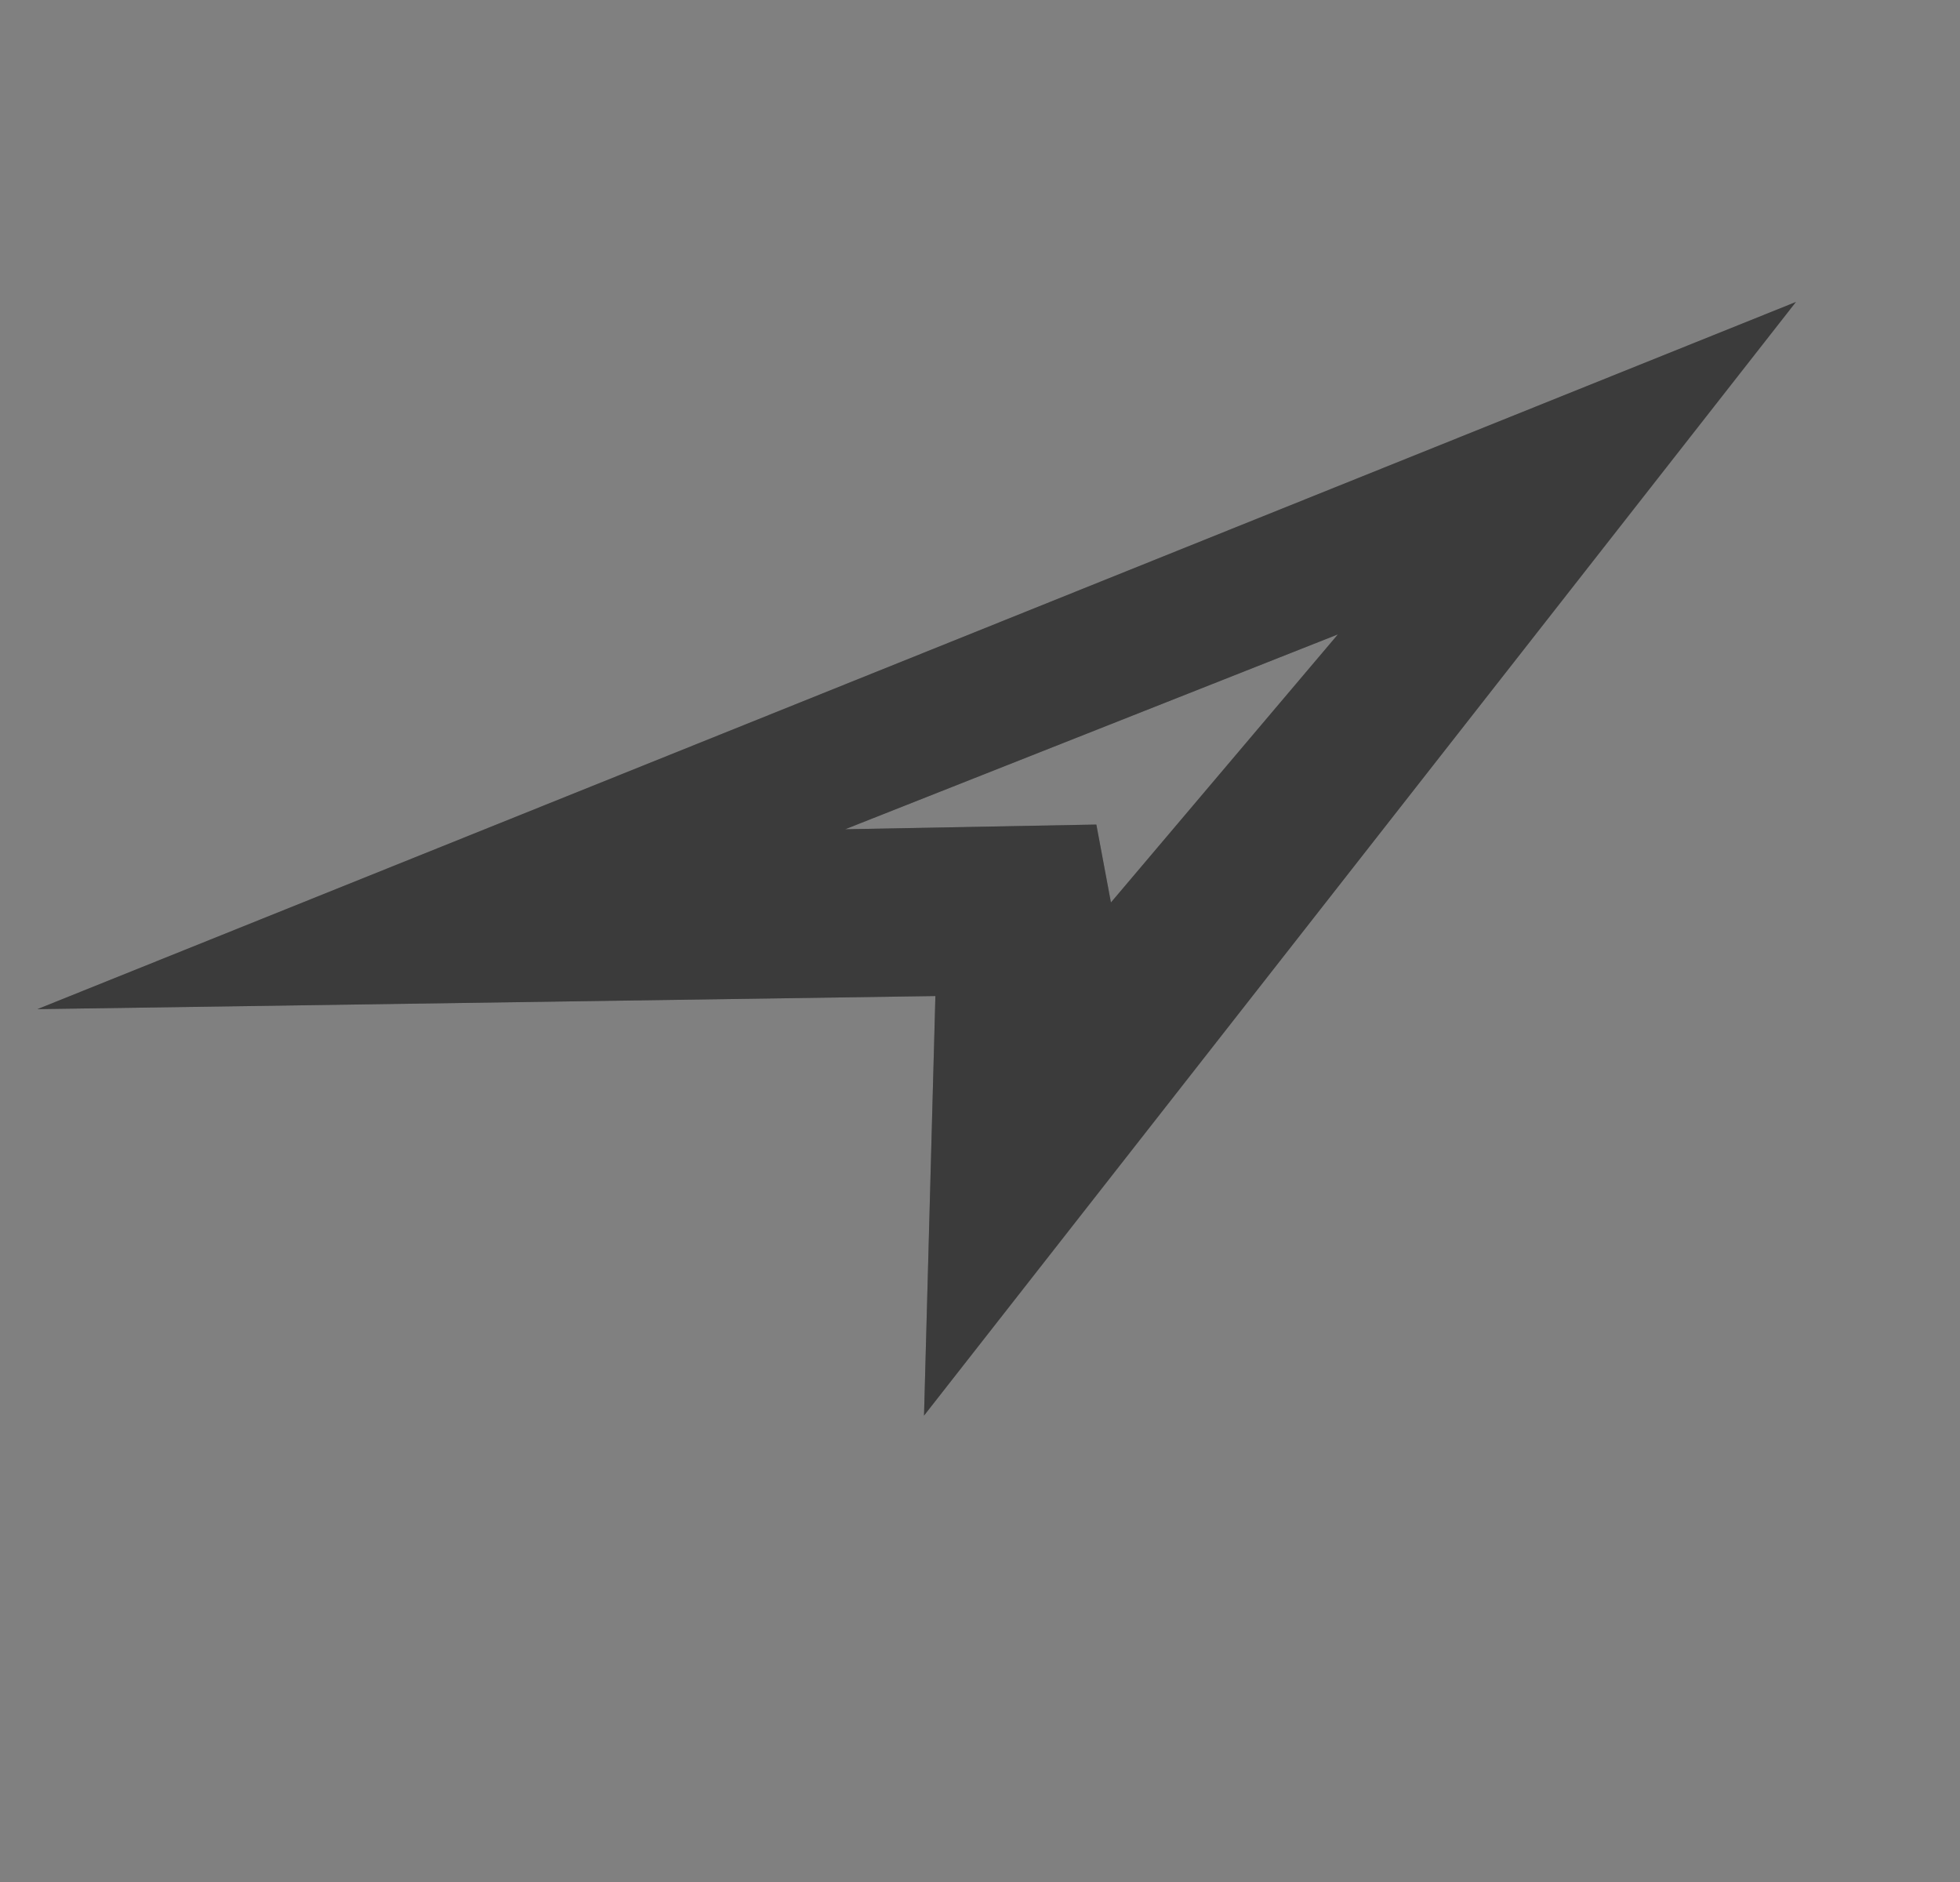
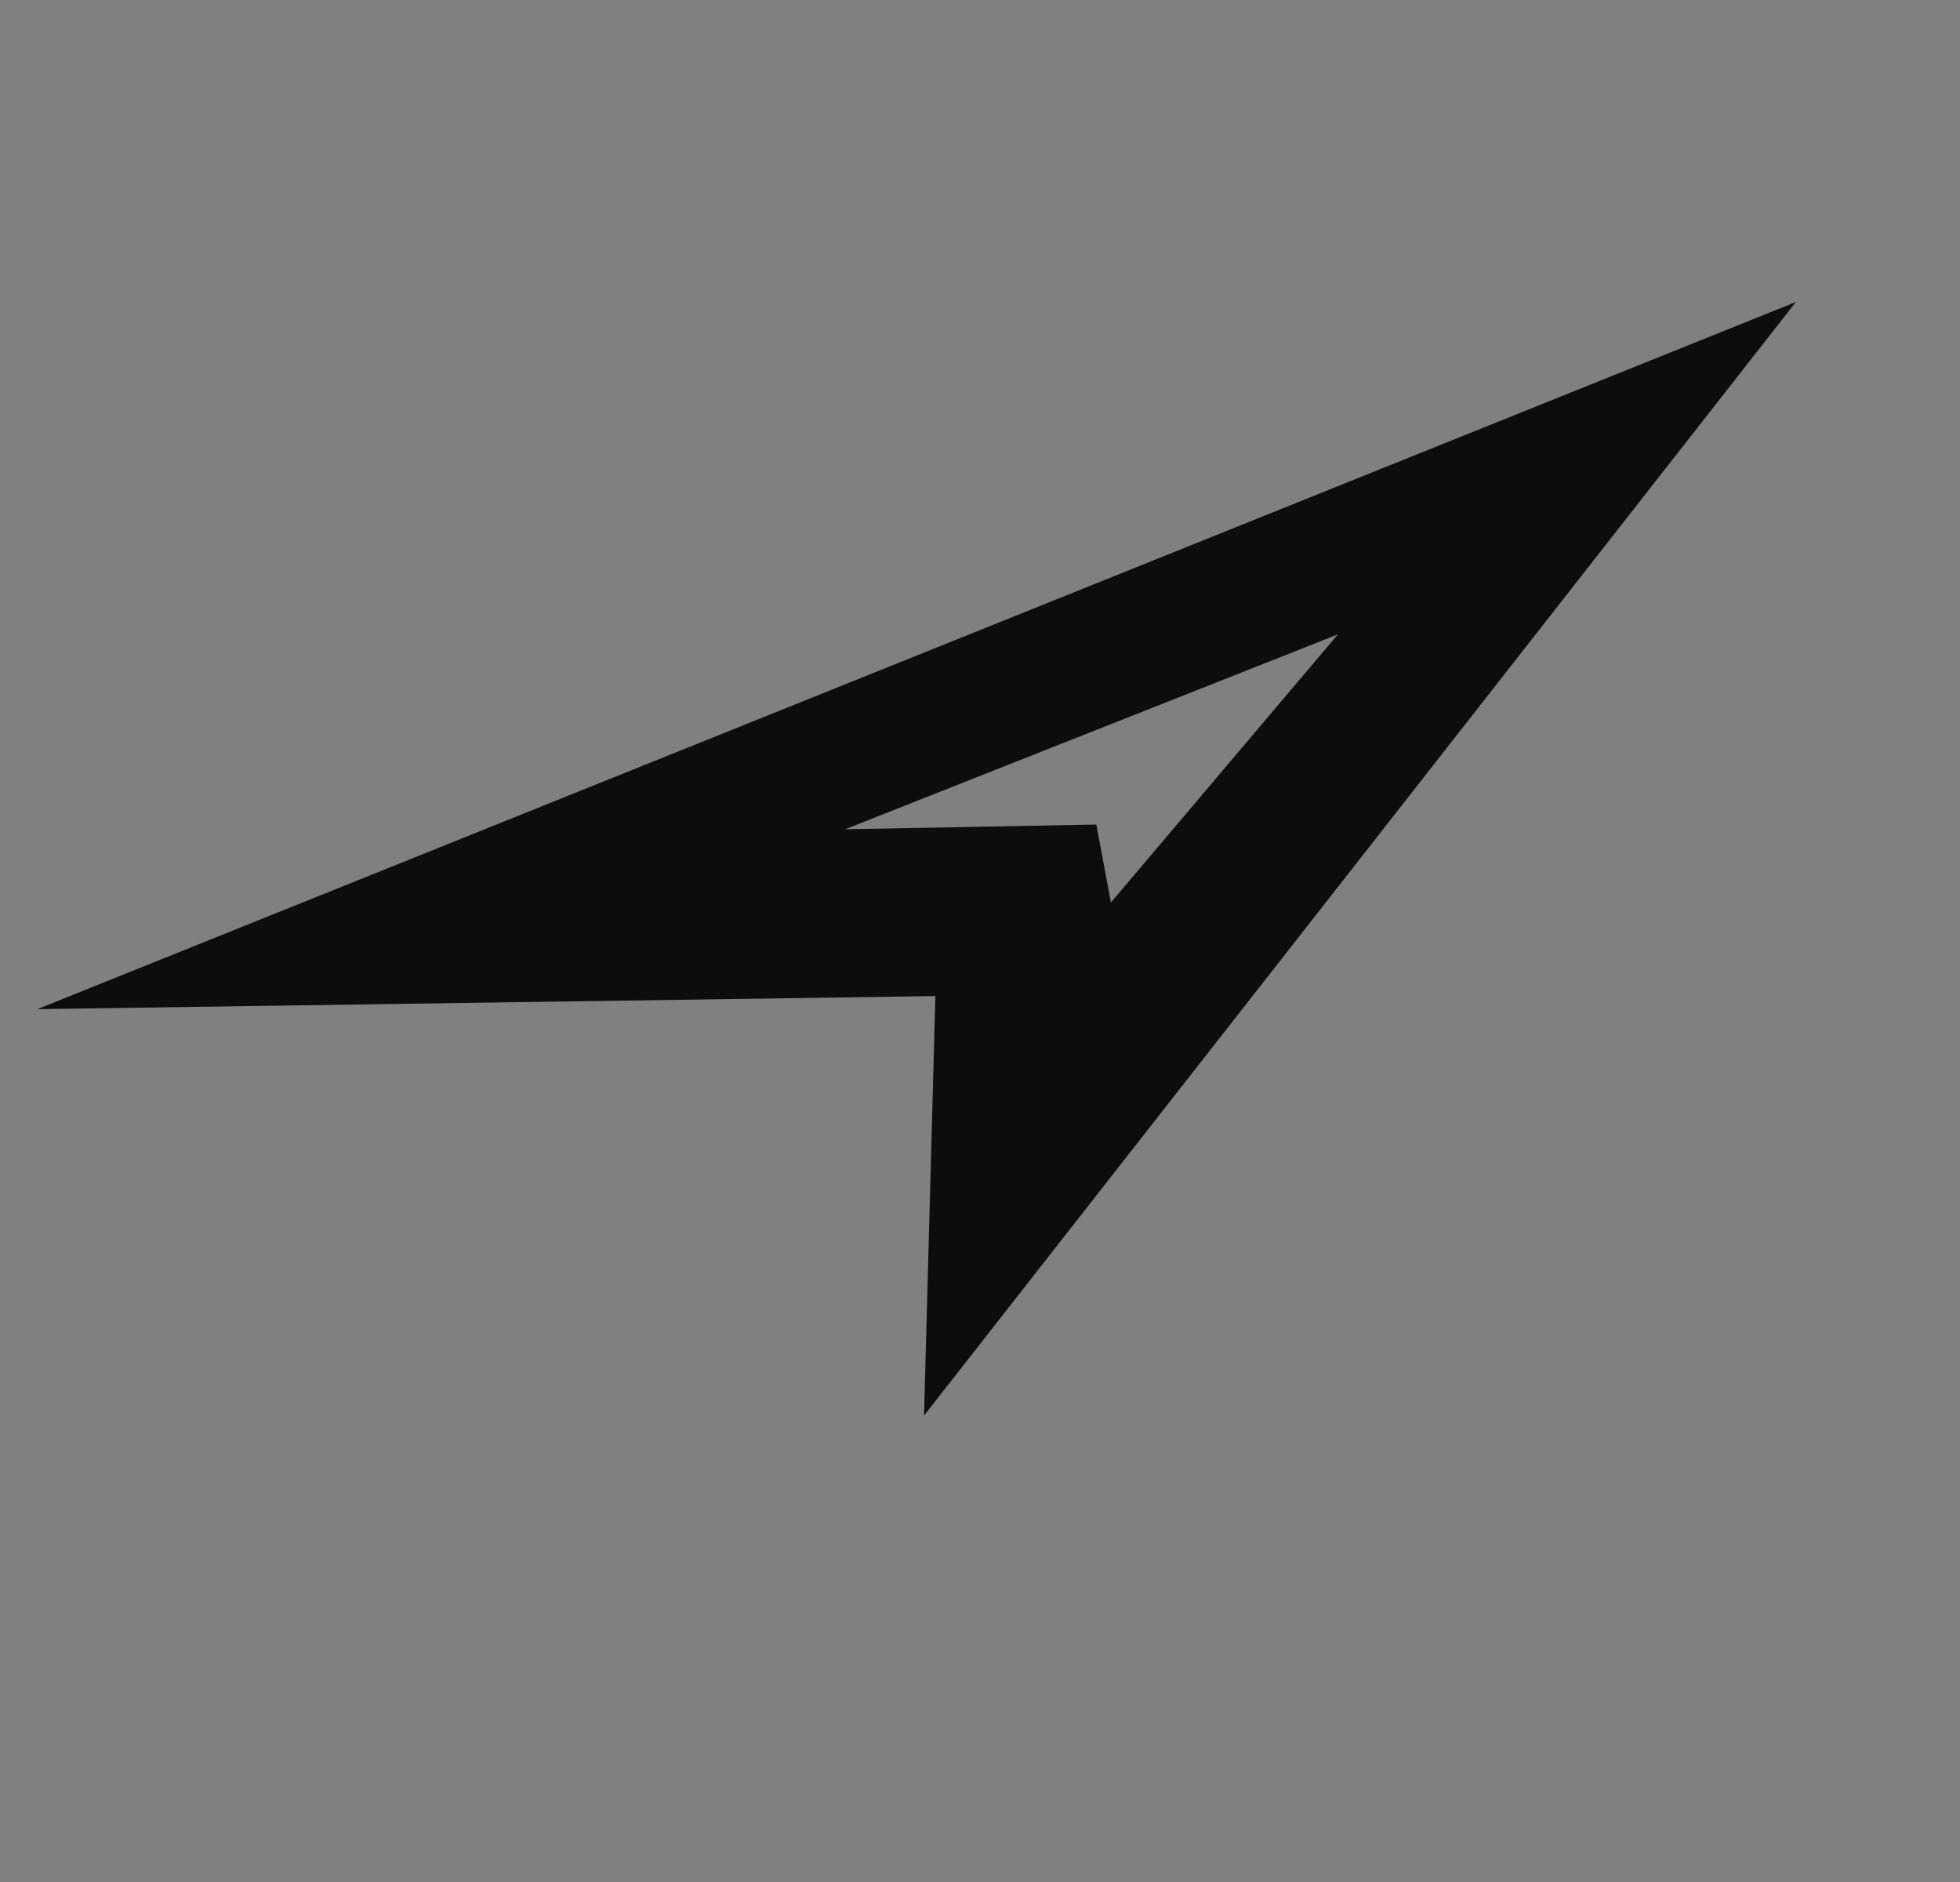
<svg xmlns="http://www.w3.org/2000/svg" width="25" height="24" viewBox="0 0 25 24" fill="none">
  <rect x="0" y="0" width="25" height="24" fill="#808080" stroke="none" />
  <g opacity="0.9">
    <path fill-rule="evenodd" clip-rule="evenodd" d="M0.477 12.869L11.931 12.702L11.786 18.052L22.907 3.851L0.477 12.869ZM13.984 10.515L10.78 10.575L17.065 8.09L14.17 11.509L13.984 10.515Z" fill="black" />
-     <path fill-rule="evenodd" clip-rule="evenodd" d="M0.477 12.869L11.931 12.702L11.786 18.052L22.907 3.851L0.477 12.869ZM13.984 10.515L10.78 10.575L17.065 8.09L14.17 11.509L13.984 10.515Z" fill="white" fill-opacity="0.2" />
  </g>
</svg>